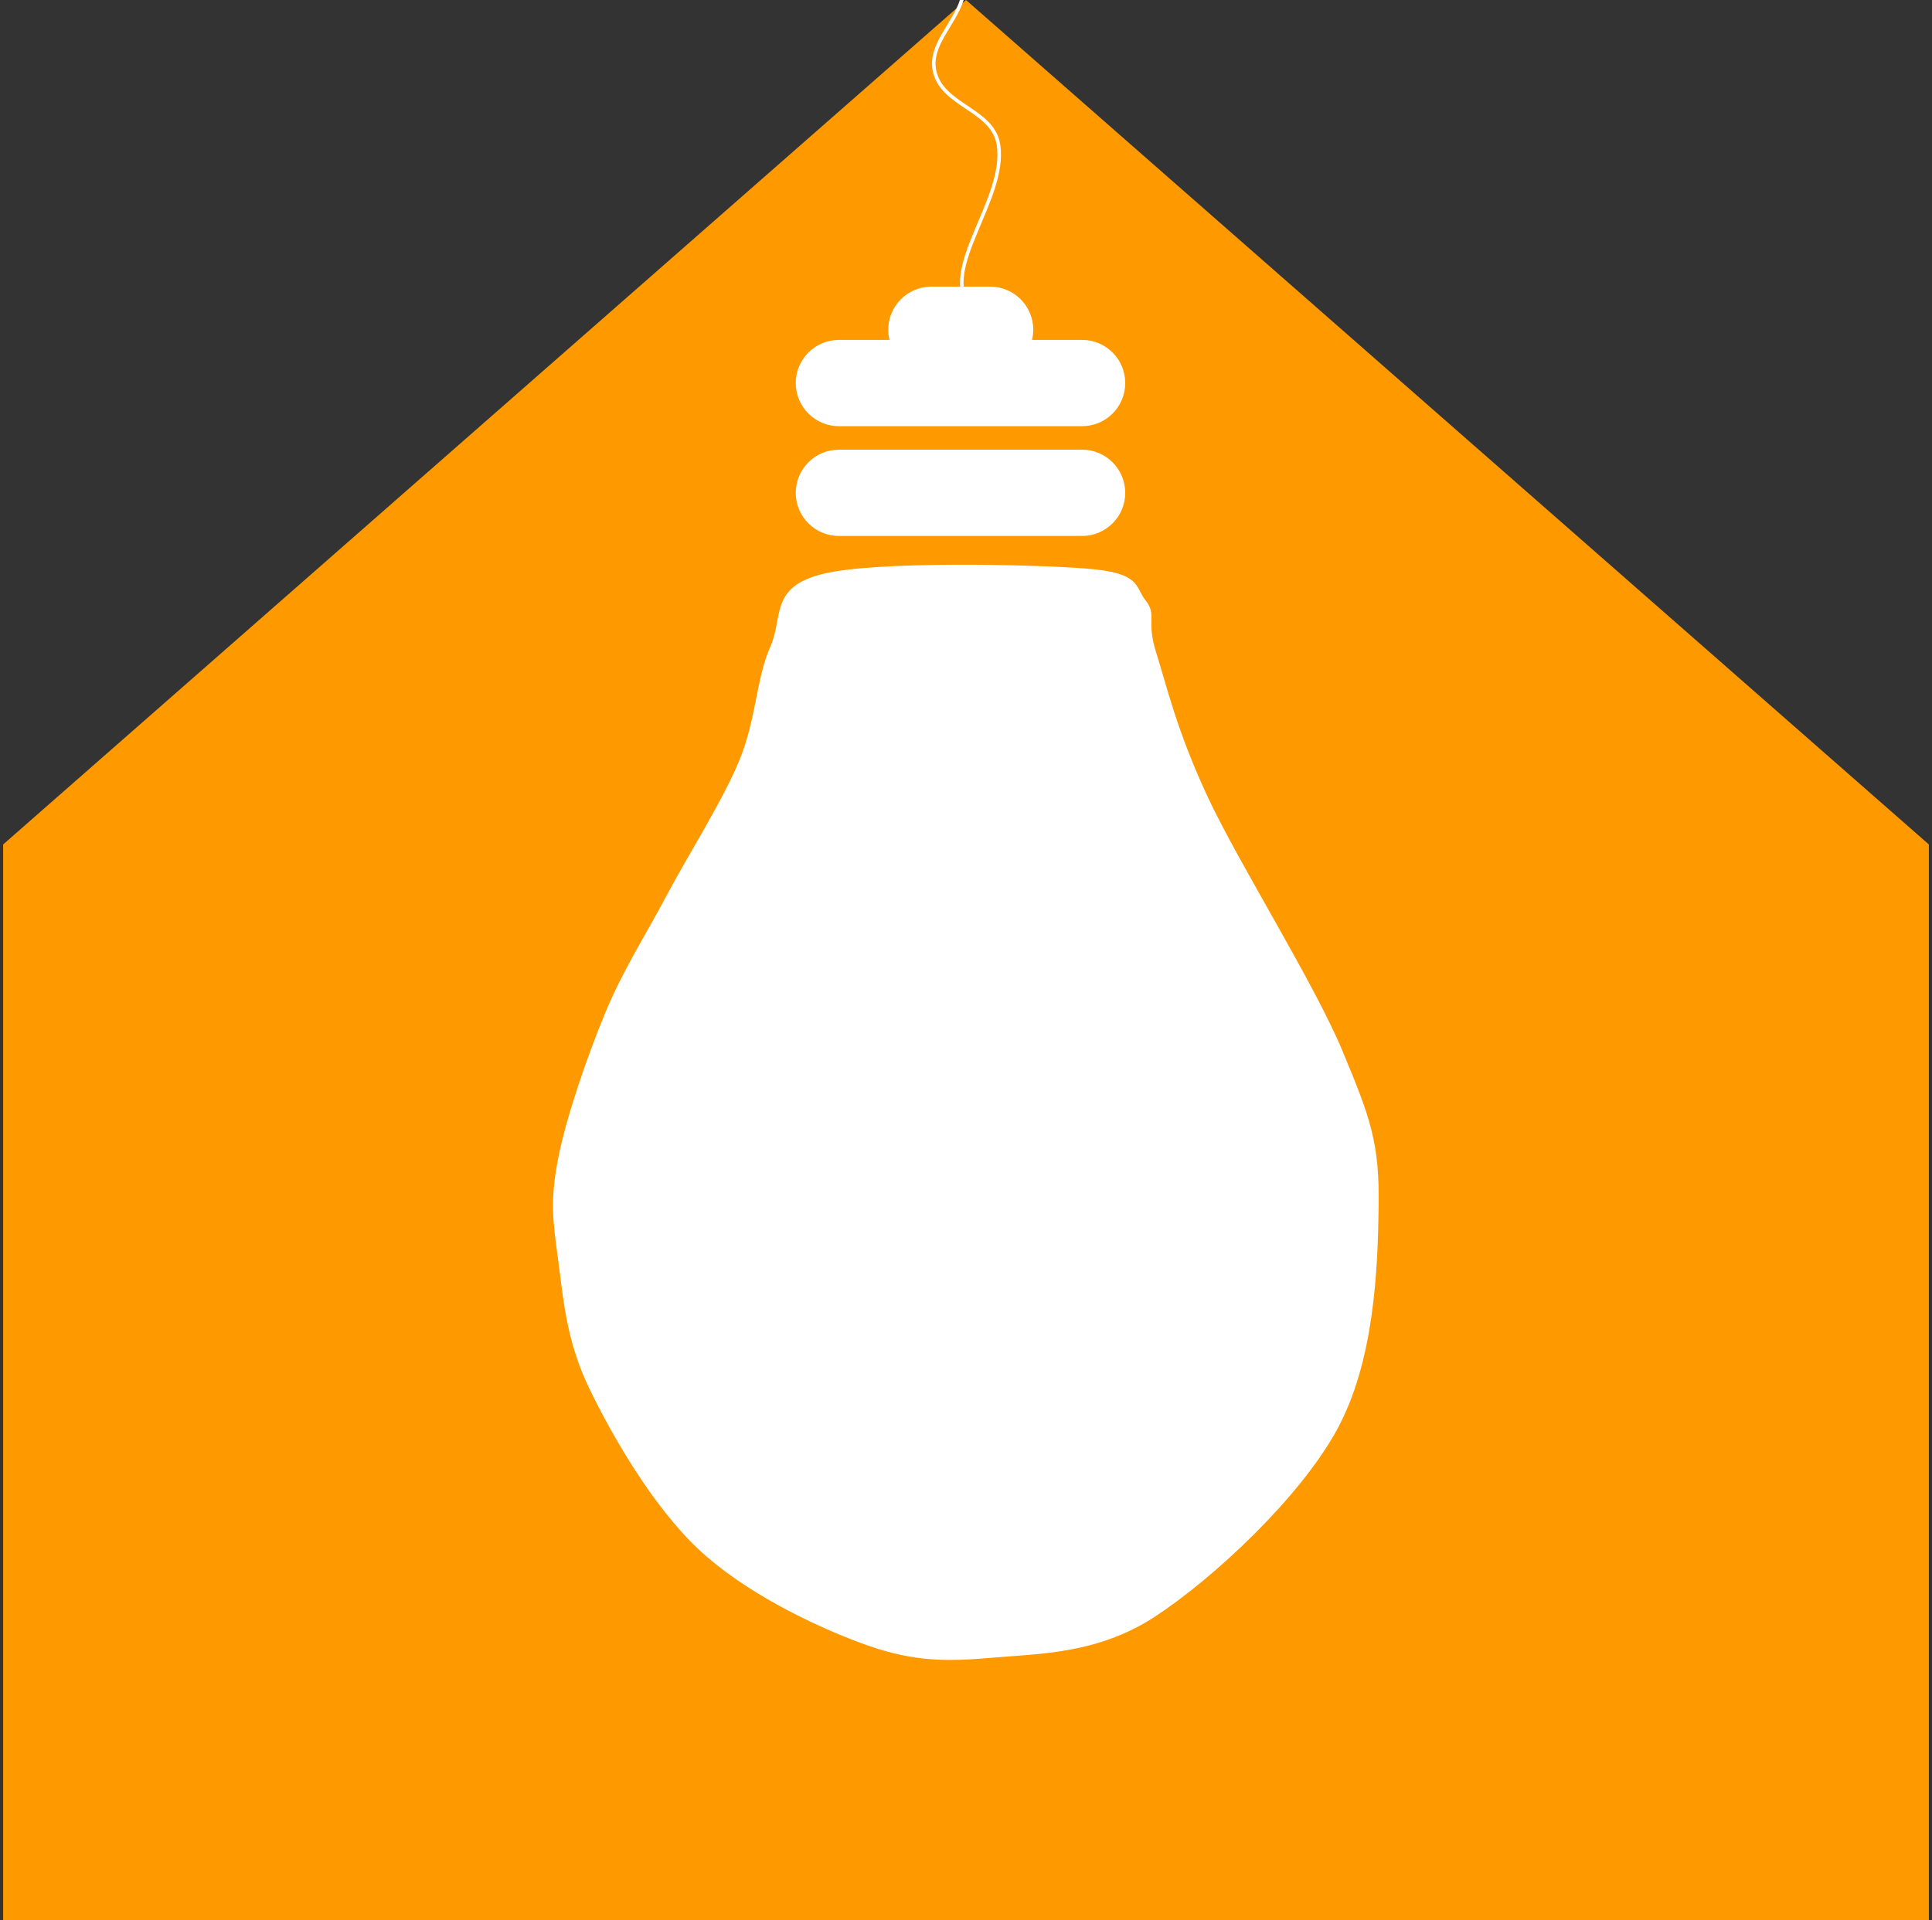
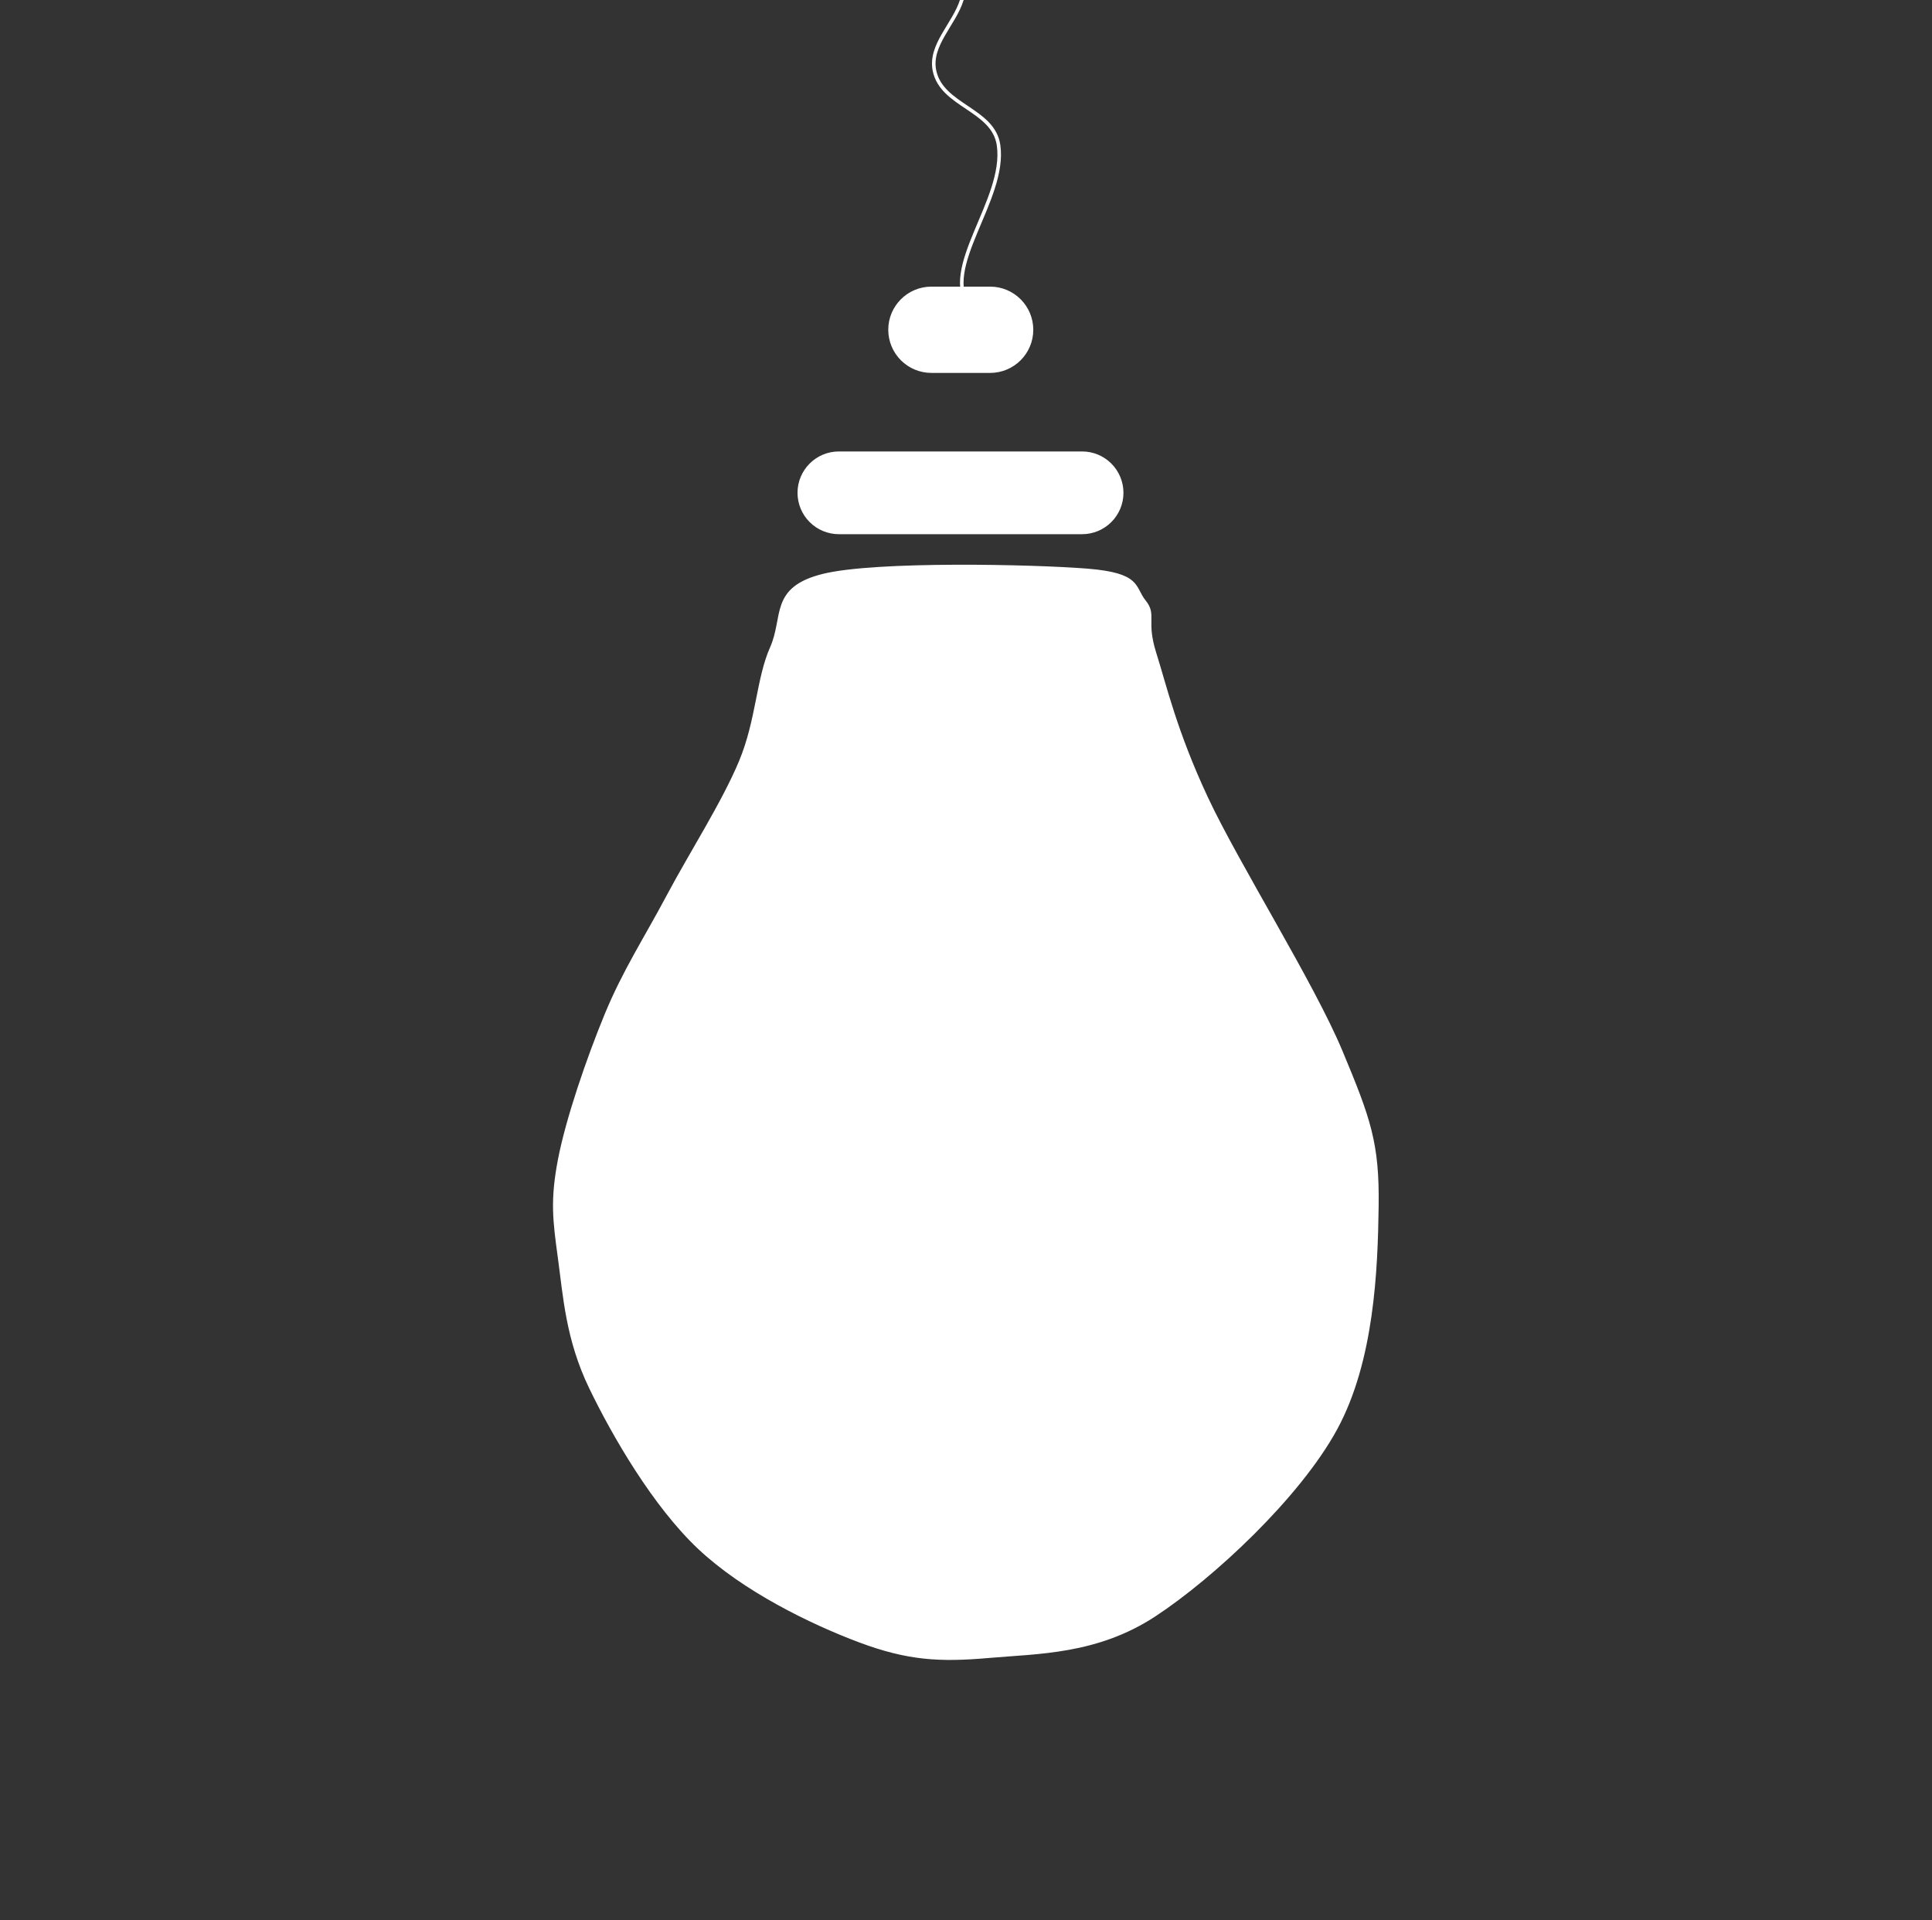
<svg xmlns="http://www.w3.org/2000/svg" version="1.1" viewBox="0.0 0.0 545.457 542.215" fill="none" stroke="none" stroke-linecap="square" stroke-miterlimit="10">
  <rect x="0.0" y="0.0" width="545.457" height="542.215" fill="#333333" stroke="none" />
  <clipPath id="p.0">
    <path d="m0 0l545.457 0l0 542.215l-545.457 0l0 -542.215z" clip-rule="nonzero" />
  </clipPath>
  <g clip-path="url(#p.0)">
    <path fill="#000000" fill-opacity="0.0" d="m0 0l545.457 0l0 542.215l-545.457 0z" fill-rule="evenodd" />
-     <path fill="#ff9900" d="m0.886 542.21l0 -303.743l271.842 -238.462l271.843 238.462l0 303.743z" fill-rule="evenodd" />
    <path fill="#000000" fill-opacity="0.0" d="m271.528 0.041c-2.171 6.838 -9.128 12.699 -7.711 19.844c1.994 10.048 16.631 10.921 18.105 21.11c2.235 15.453 -16.867 34.913 -8.047 46.02" fill-rule="evenodd" />
    <path stroke="#ffffff" stroke-width="1.0" stroke-linejoin="round" stroke-linecap="butt" d="m271.528 0.041c-2.171 6.838 -9.128 12.699 -7.711 19.844c1.994 10.048 16.631 10.921 18.105 21.11c2.235 15.453 -16.867 34.913 -8.047 46.02" fill-rule="evenodd" />
    <path fill="#ffffff" d="m317.182 139.167l0 0c0 6.452 -5.23 11.682 -11.682 11.682l-68.655 0c-3.098 0 -6.07 -1.231 -8.261 -3.422c-2.191 -2.191 -3.422 -5.162 -3.422 -8.261l0 0l0 0c0 -6.452 5.23 -11.682 11.682 -11.682l68.655 0l0 0c6.452 0 11.682 5.23 11.682 11.682z" fill-rule="evenodd" />
-     <path stroke="#ffffff" stroke-width="1.0" stroke-linejoin="round" stroke-linecap="butt" d="m317.182 139.167l0 0c0 6.452 -5.23 11.682 -11.682 11.682l-68.655 0c-3.098 0 -6.07 -1.231 -8.261 -3.422c-2.191 -2.191 -3.422 -5.162 -3.422 -8.261l0 0l0 0c0 -6.452 5.23 -11.682 11.682 -11.682l68.655 0l0 0c6.452 0 11.682 5.23 11.682 11.682z" fill-rule="evenodd" />
    <path fill="#ffffff" d="m232.49 162.529c14.845 -3.649 59.378 -2.673 74.467 -1.455c15.089 1.218 12.904 4.868 16.068 8.761c3.164 3.893 -0.003 5.349 2.918 14.596c2.921 9.247 5.844 22.148 14.605 40.886c8.762 18.738 29.935 52.317 37.965 71.542c8.03 19.224 10.461 26.04 10.217 43.804c-0.244 17.764 -1.215 43.556 -11.68 62.781c-10.465 19.224 -34.802 41.858 -51.107 52.565c-16.306 10.707 -32.854 10.462 -46.727 11.679c-13.873 1.216 -22.881 0.73 -36.51 -4.38c-13.629 -5.11 -32.609 -14.359 -45.264 -26.282c-12.655 -11.924 -24.095 -31.632 -30.666 -45.259c-6.571 -13.628 -7.301 -25.799 -8.762 -36.506c-1.46 -10.707 -2.19 -16.3 0 -27.738c2.19 -11.437 8.032 -28.475 13.143 -40.886c5.111 -12.411 11.196 -21.657 17.523 -33.581c6.327 -11.924 15.574 -26.28 20.441 -37.961c4.867 -11.681 4.867 -23.365 8.762 -32.125c3.895 -8.761 -0.24 -16.79 14.605 -20.439z" fill-rule="evenodd" />
    <path stroke="#ffffff" stroke-width="1.0" stroke-linejoin="round" stroke-linecap="butt" d="m232.49 162.529c14.845 -3.649 59.378 -2.673 74.467 -1.455c15.089 1.218 12.904 4.868 16.068 8.761c3.164 3.893 -0.003 5.349 2.918 14.596c2.921 9.247 5.844 22.148 14.605 40.886c8.762 18.738 29.935 52.317 37.965 71.542c8.03 19.224 10.461 26.04 10.217 43.804c-0.244 17.764 -1.215 43.556 -11.68 62.781c-10.465 19.224 -34.802 41.858 -51.107 52.565c-16.306 10.707 -32.854 10.462 -46.727 11.679c-13.873 1.216 -22.881 0.73 -36.51 -4.38c-13.629 -5.11 -32.609 -14.359 -45.264 -26.282c-12.655 -11.924 -24.095 -31.632 -30.666 -45.259c-6.571 -13.628 -7.301 -25.799 -8.762 -36.506c-1.46 -10.707 -2.19 -16.3 0 -27.738c2.19 -11.437 8.032 -28.475 13.143 -40.886c5.111 -12.411 11.196 -21.657 17.523 -33.581c6.327 -11.924 15.574 -26.28 20.441 -37.961c4.867 -11.681 4.867 -23.365 8.762 -32.125c3.895 -8.761 -0.24 -16.79 14.605 -20.439z" fill-rule="evenodd" />
    <path fill="#ffffff" d="m291.223 93.124l0 0c0 6.452 -5.23 11.682 -11.682 11.682l-16.577 0l0 0c-3.098 0 -6.07 -1.231 -8.261 -3.422c-2.191 -2.191 -3.422 -5.162 -3.422 -8.261l0 0l0 0c0 -6.452 5.23 -11.682 11.682 -11.682l16.577 0c6.452 0 11.682 5.23 11.682 11.682z" fill-rule="evenodd" />
    <path stroke="#ffffff" stroke-width="1.0" stroke-linejoin="round" stroke-linecap="butt" d="m291.223 93.124l0 0c0 6.452 -5.23 11.682 -11.682 11.682l-16.577 0l0 0c-3.098 0 -6.07 -1.231 -8.261 -3.422c-2.191 -2.191 -3.422 -5.162 -3.422 -8.261l0 0l0 0c0 -6.452 5.23 -11.682 11.682 -11.682l16.577 0c6.452 0 11.682 5.23 11.682 11.682z" fill-rule="evenodd" />
-     <path fill="#ffffff" d="m317.182 108.167l0 0c0 6.452 -5.23 11.682 -11.682 11.682l-68.655 0c-3.098 0 -6.07 -1.231 -8.261 -3.422c-2.191 -2.191 -3.422 -5.162 -3.422 -8.261l0 0l0 0c0 -6.452 5.23 -11.682 11.682 -11.682l68.655 0l0 0c6.452 0 11.682 5.23 11.682 11.682z" fill-rule="evenodd" />
-     <path stroke="#ffffff" stroke-width="1.0" stroke-linejoin="round" stroke-linecap="butt" d="m317.182 108.167l0 0c0 6.452 -5.23 11.682 -11.682 11.682l-68.655 0c-3.098 0 -6.07 -1.231 -8.261 -3.422c-2.191 -2.191 -3.422 -5.162 -3.422 -8.261l0 0l0 0c0 -6.452 5.23 -11.682 11.682 -11.682l68.655 0l0 0c6.452 0 11.682 5.23 11.682 11.682z" fill-rule="evenodd" />
  </g>
</svg>